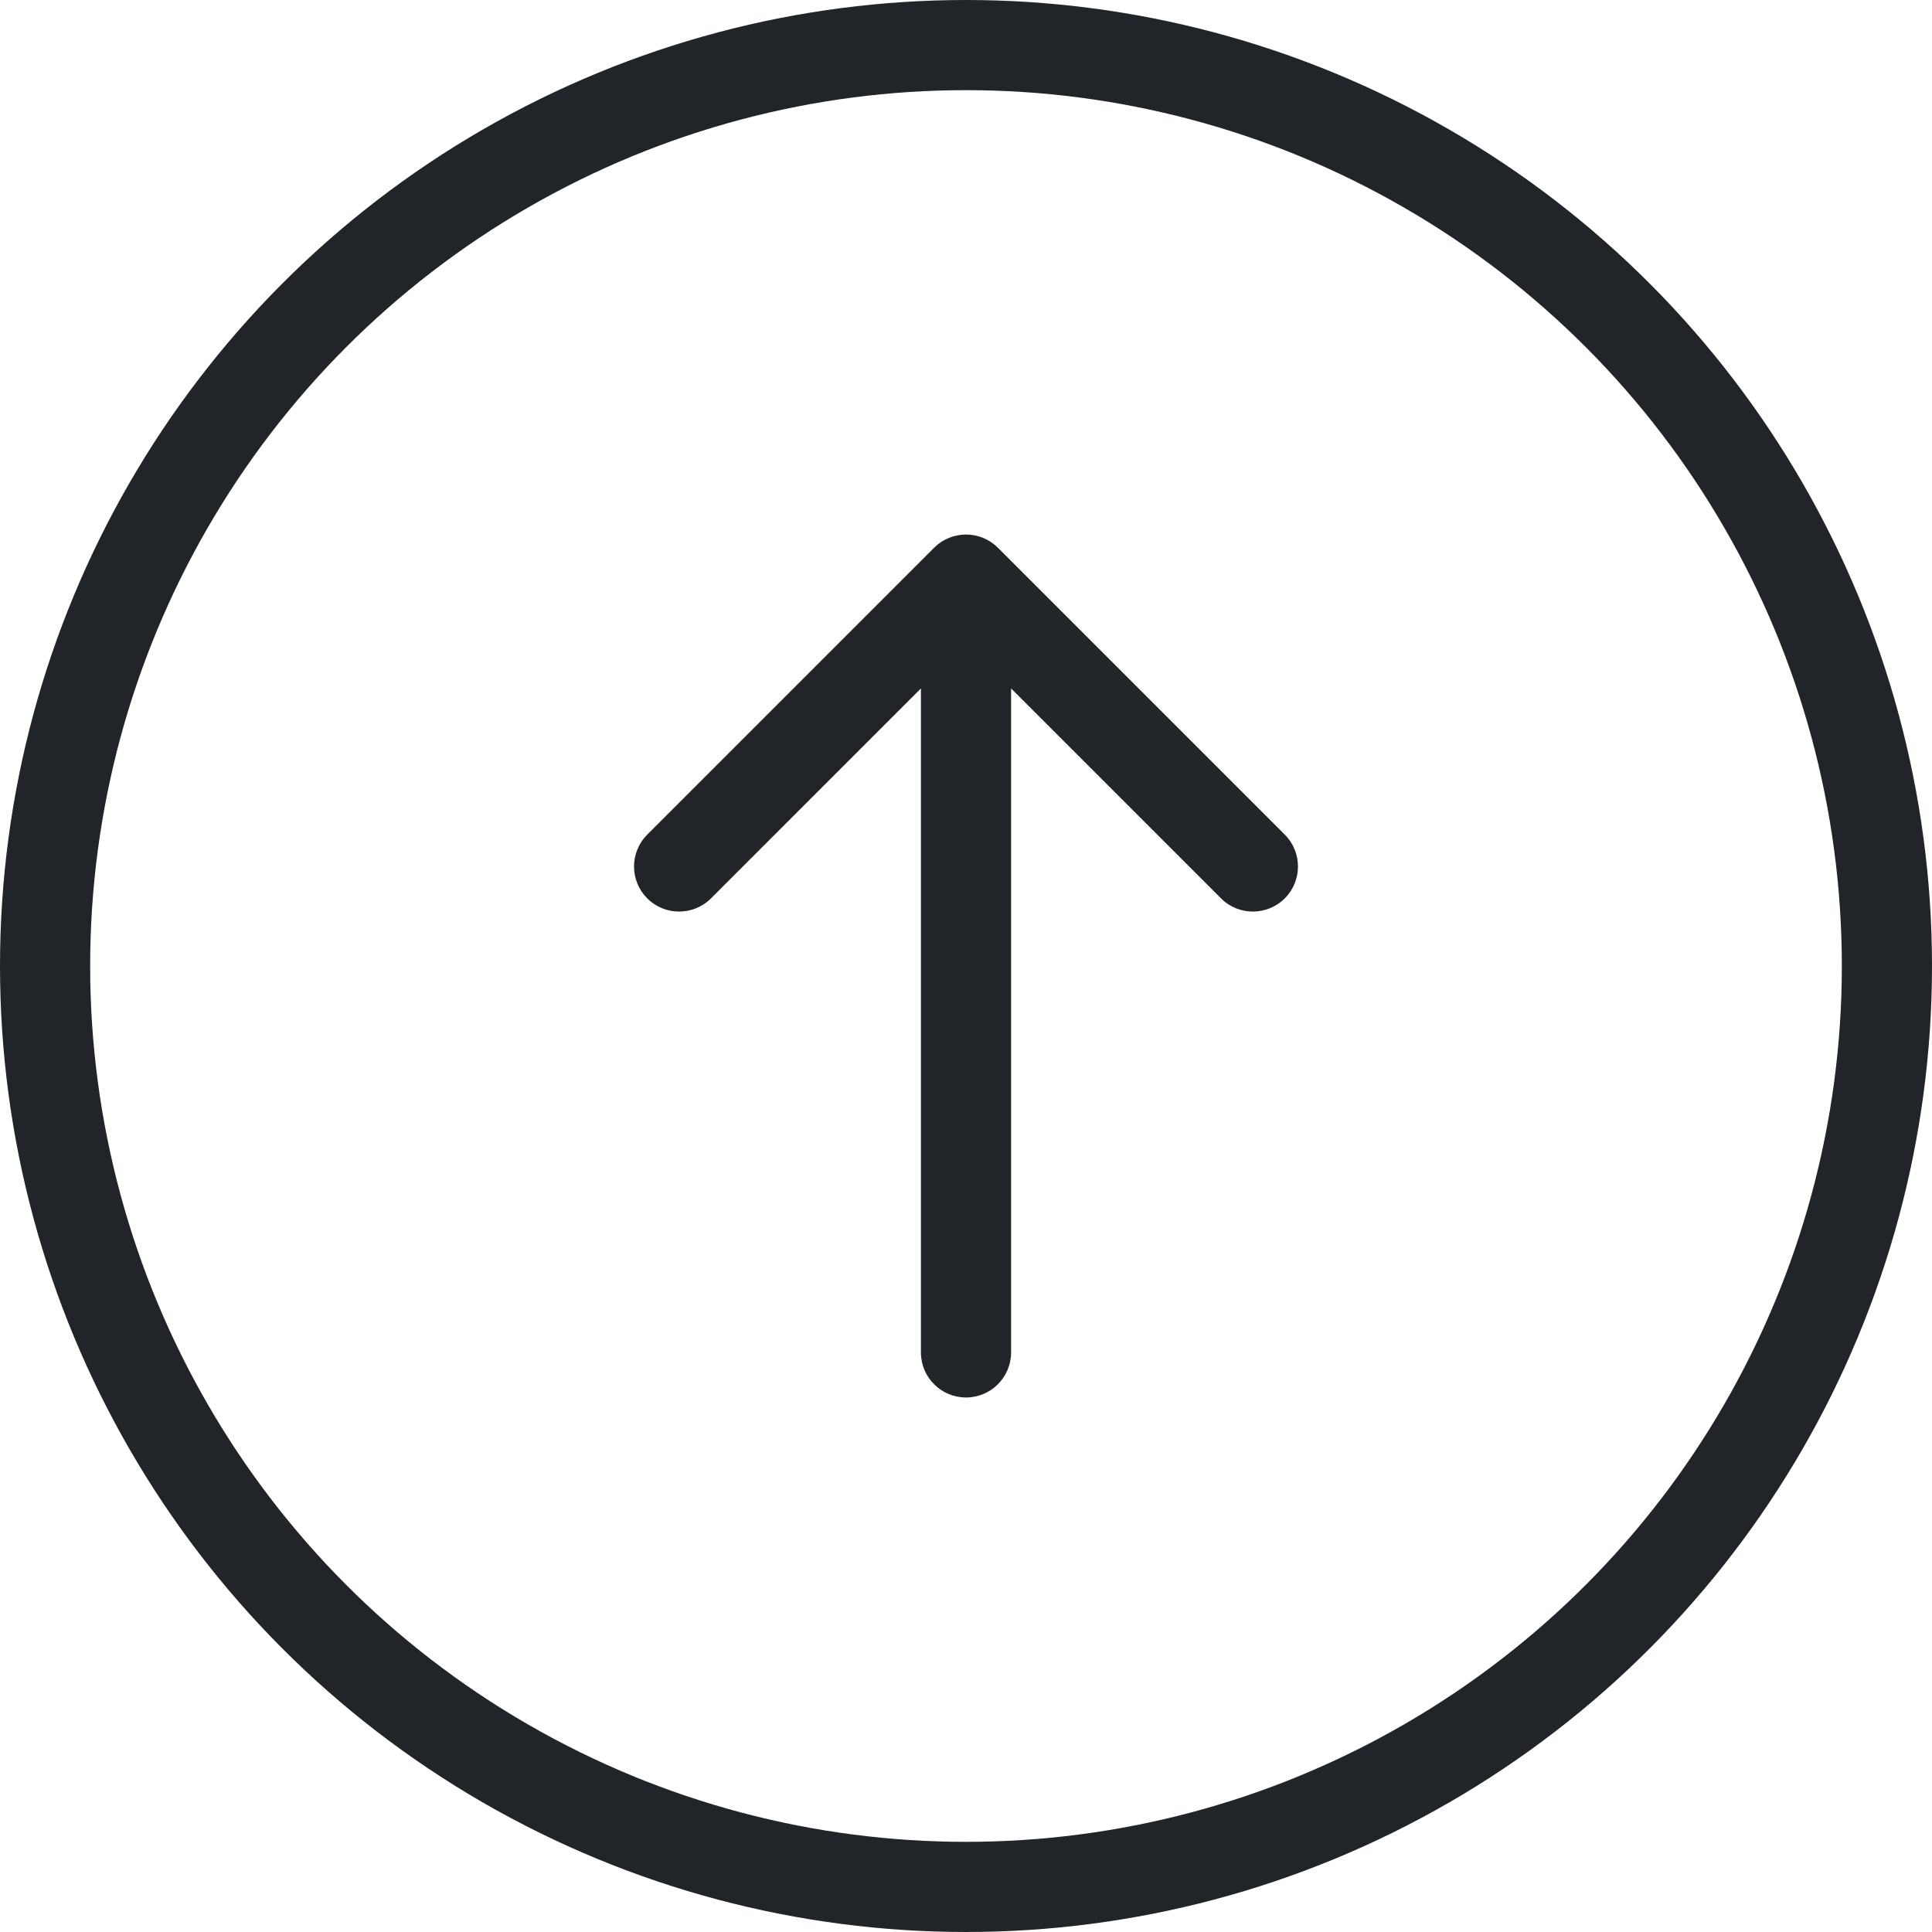
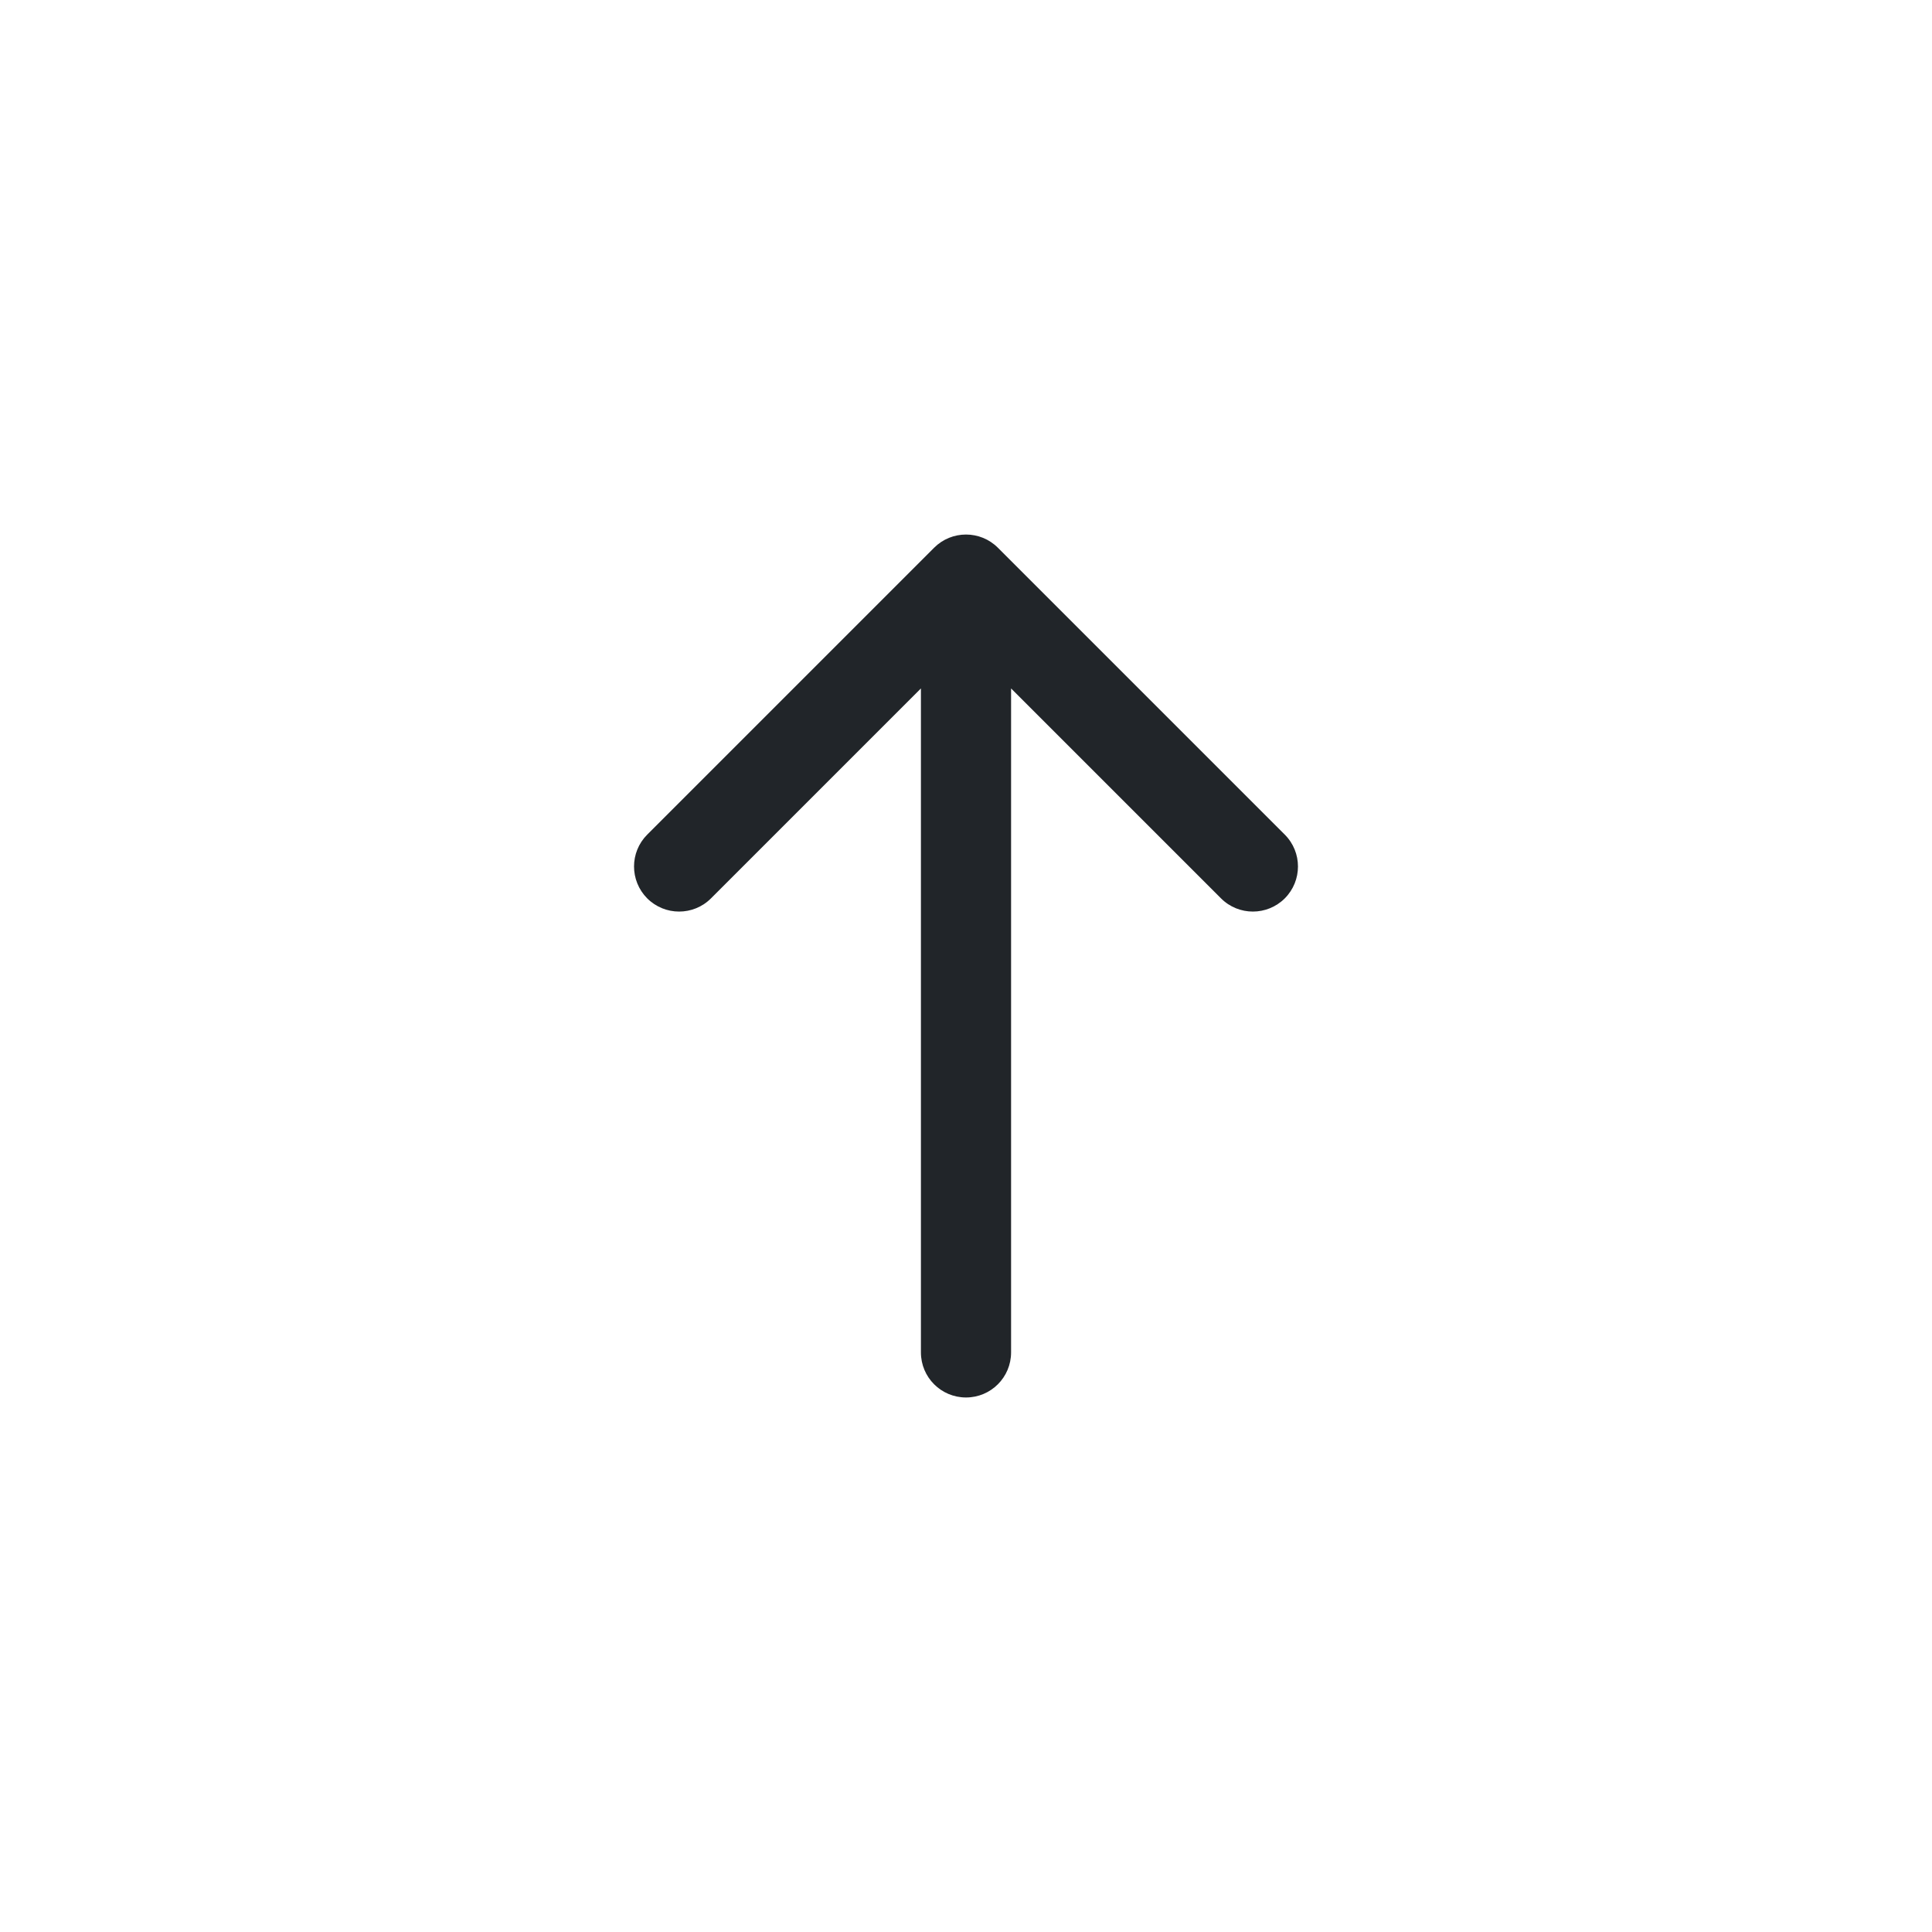
<svg xmlns="http://www.w3.org/2000/svg" width="30" height="30" viewBox="0 0 30 30" fill="none">
  <path d="M14.3 21C14.3 21.387 14.613 21.7 15 21.7C15.387 21.7 15.7 21.387 15.7 21L14.3 21ZM15.495 8.505C15.222 8.232 14.778 8.232 14.505 8.505L10.05 12.96C9.777 13.233 9.777 13.676 10.05 13.95C10.324 14.223 10.767 14.223 11.04 13.95L15 9.99L18.96 13.95C19.233 14.223 19.676 14.223 19.95 13.95C20.223 13.676 20.223 13.233 19.95 12.96L15.495 8.505ZM15.7 21L15.7 9L14.3 9L14.3 21L15.7 21Z" fill="#212529" />
-   <circle cx="15" cy="15" r="14.3" transform="rotate(-180 15 15)" stroke="#212529" stroke-width="1.4" />
</svg>